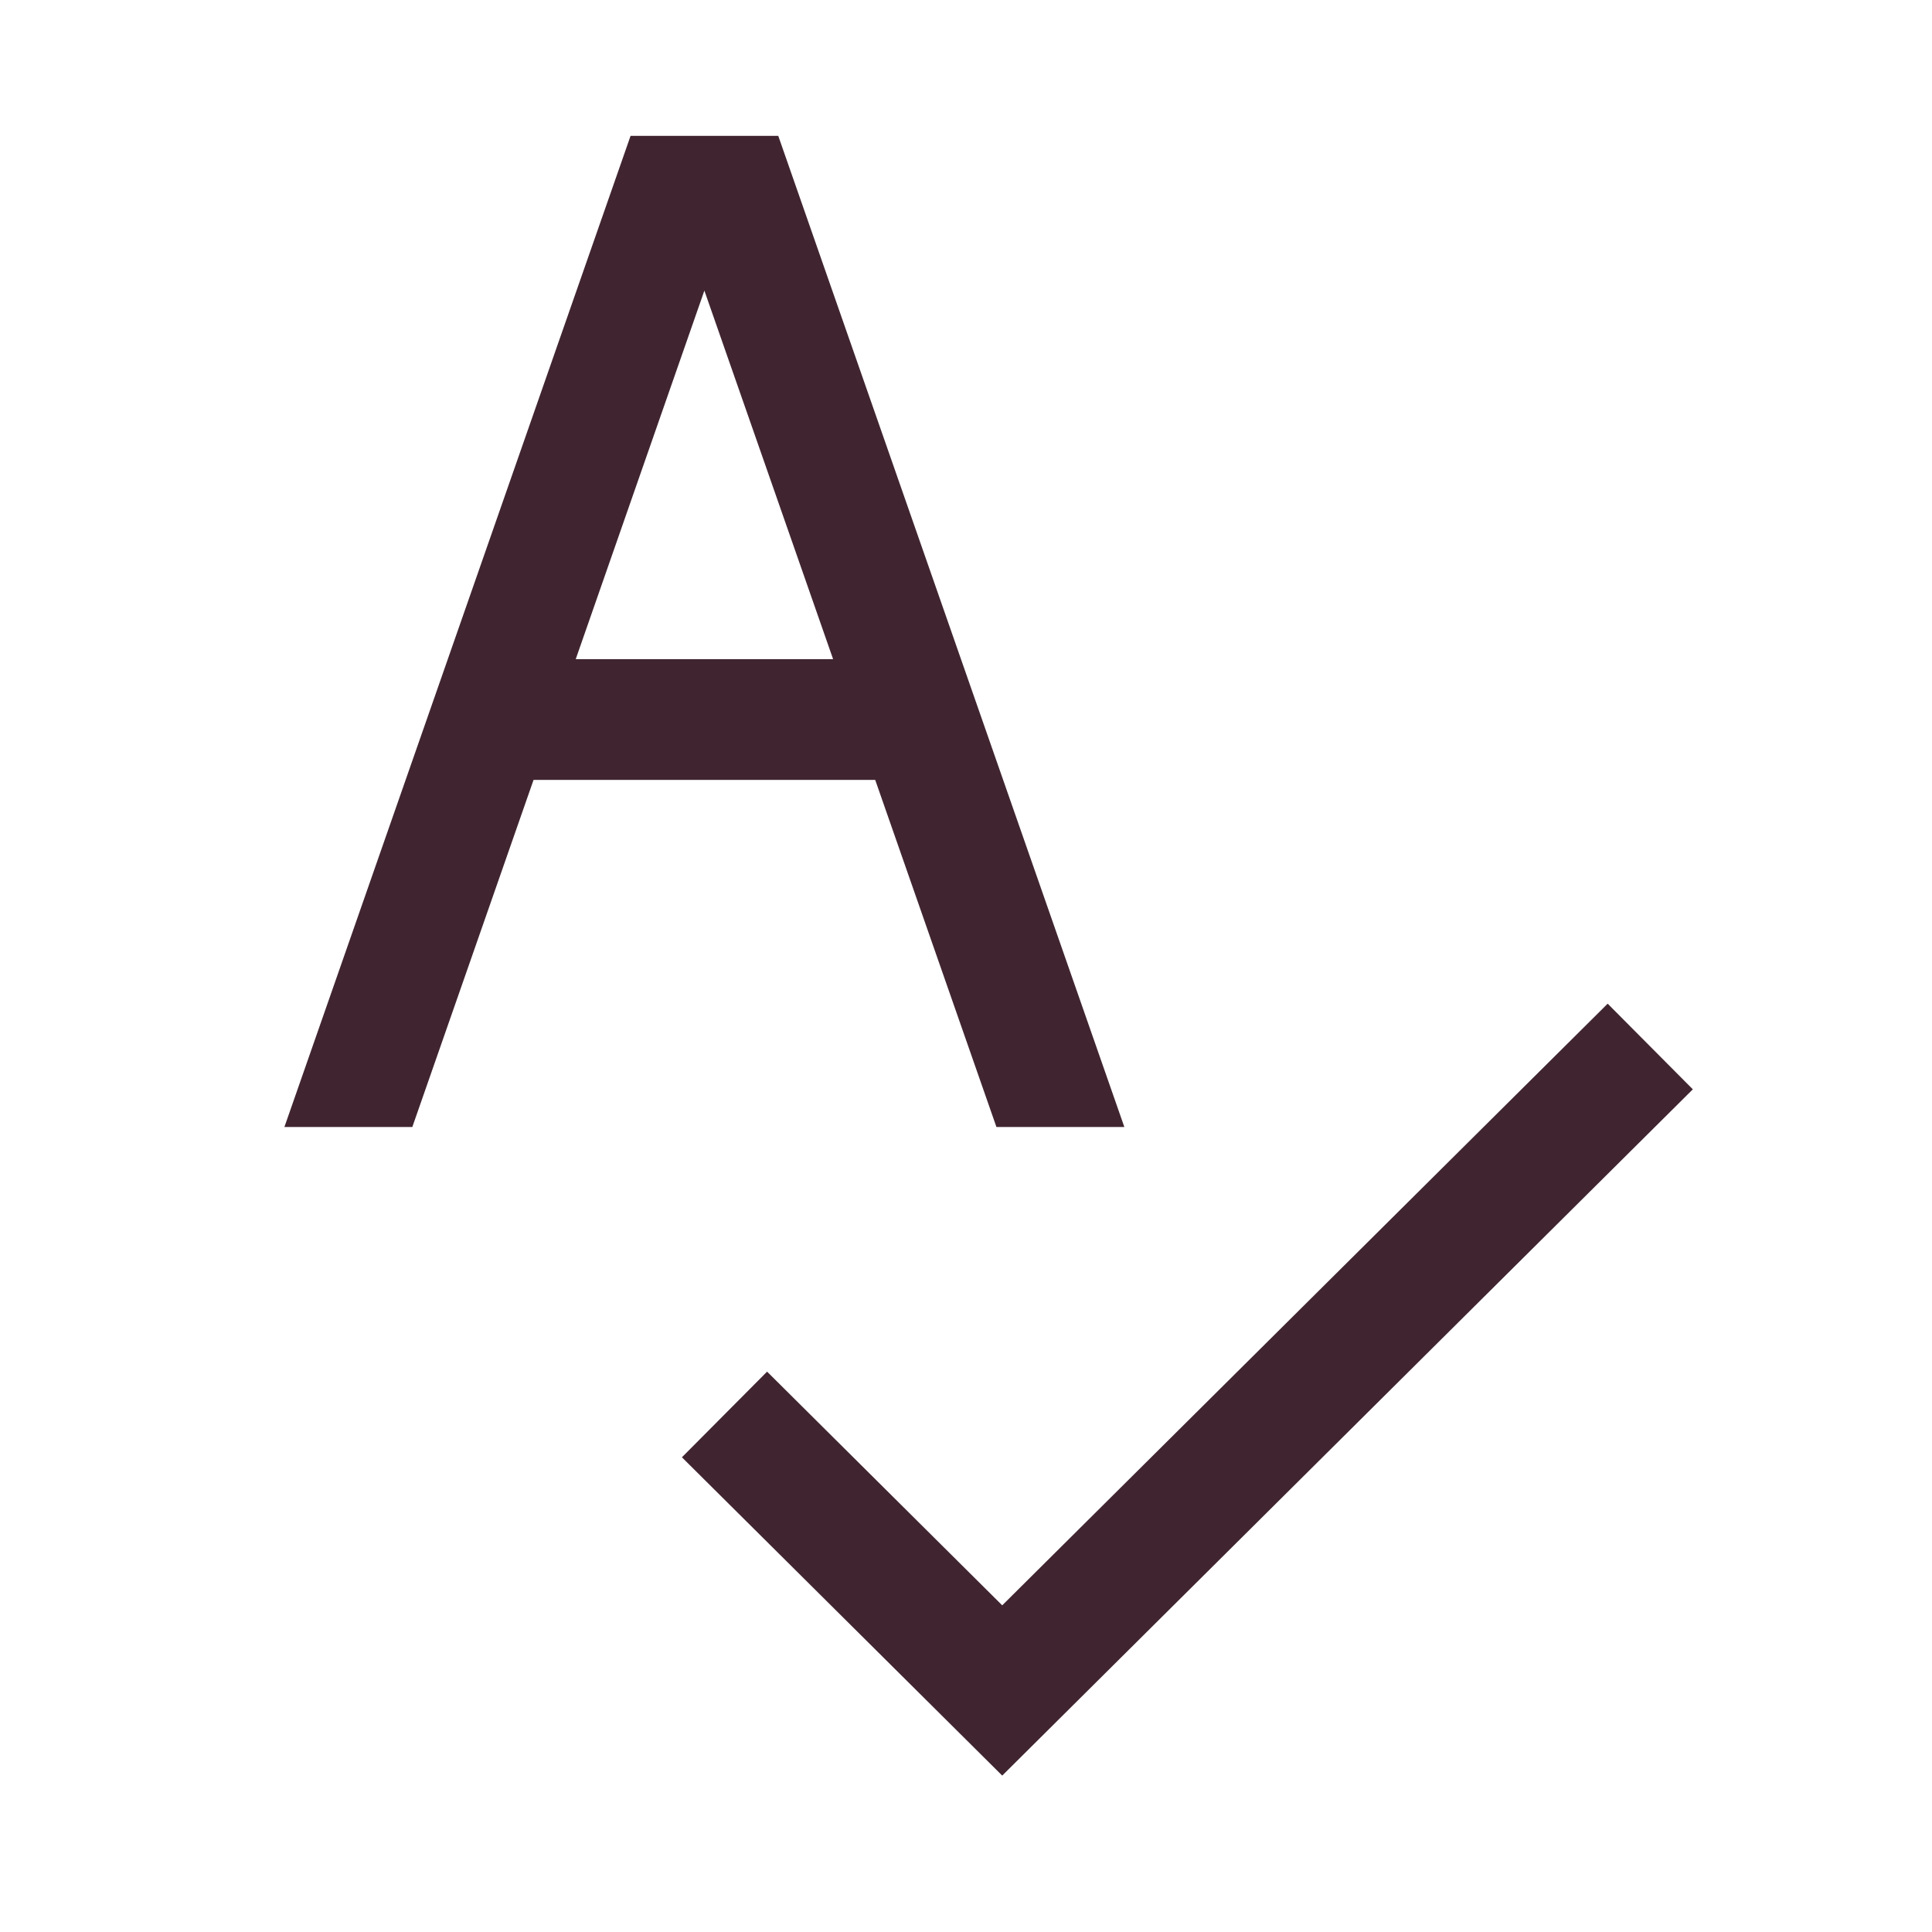
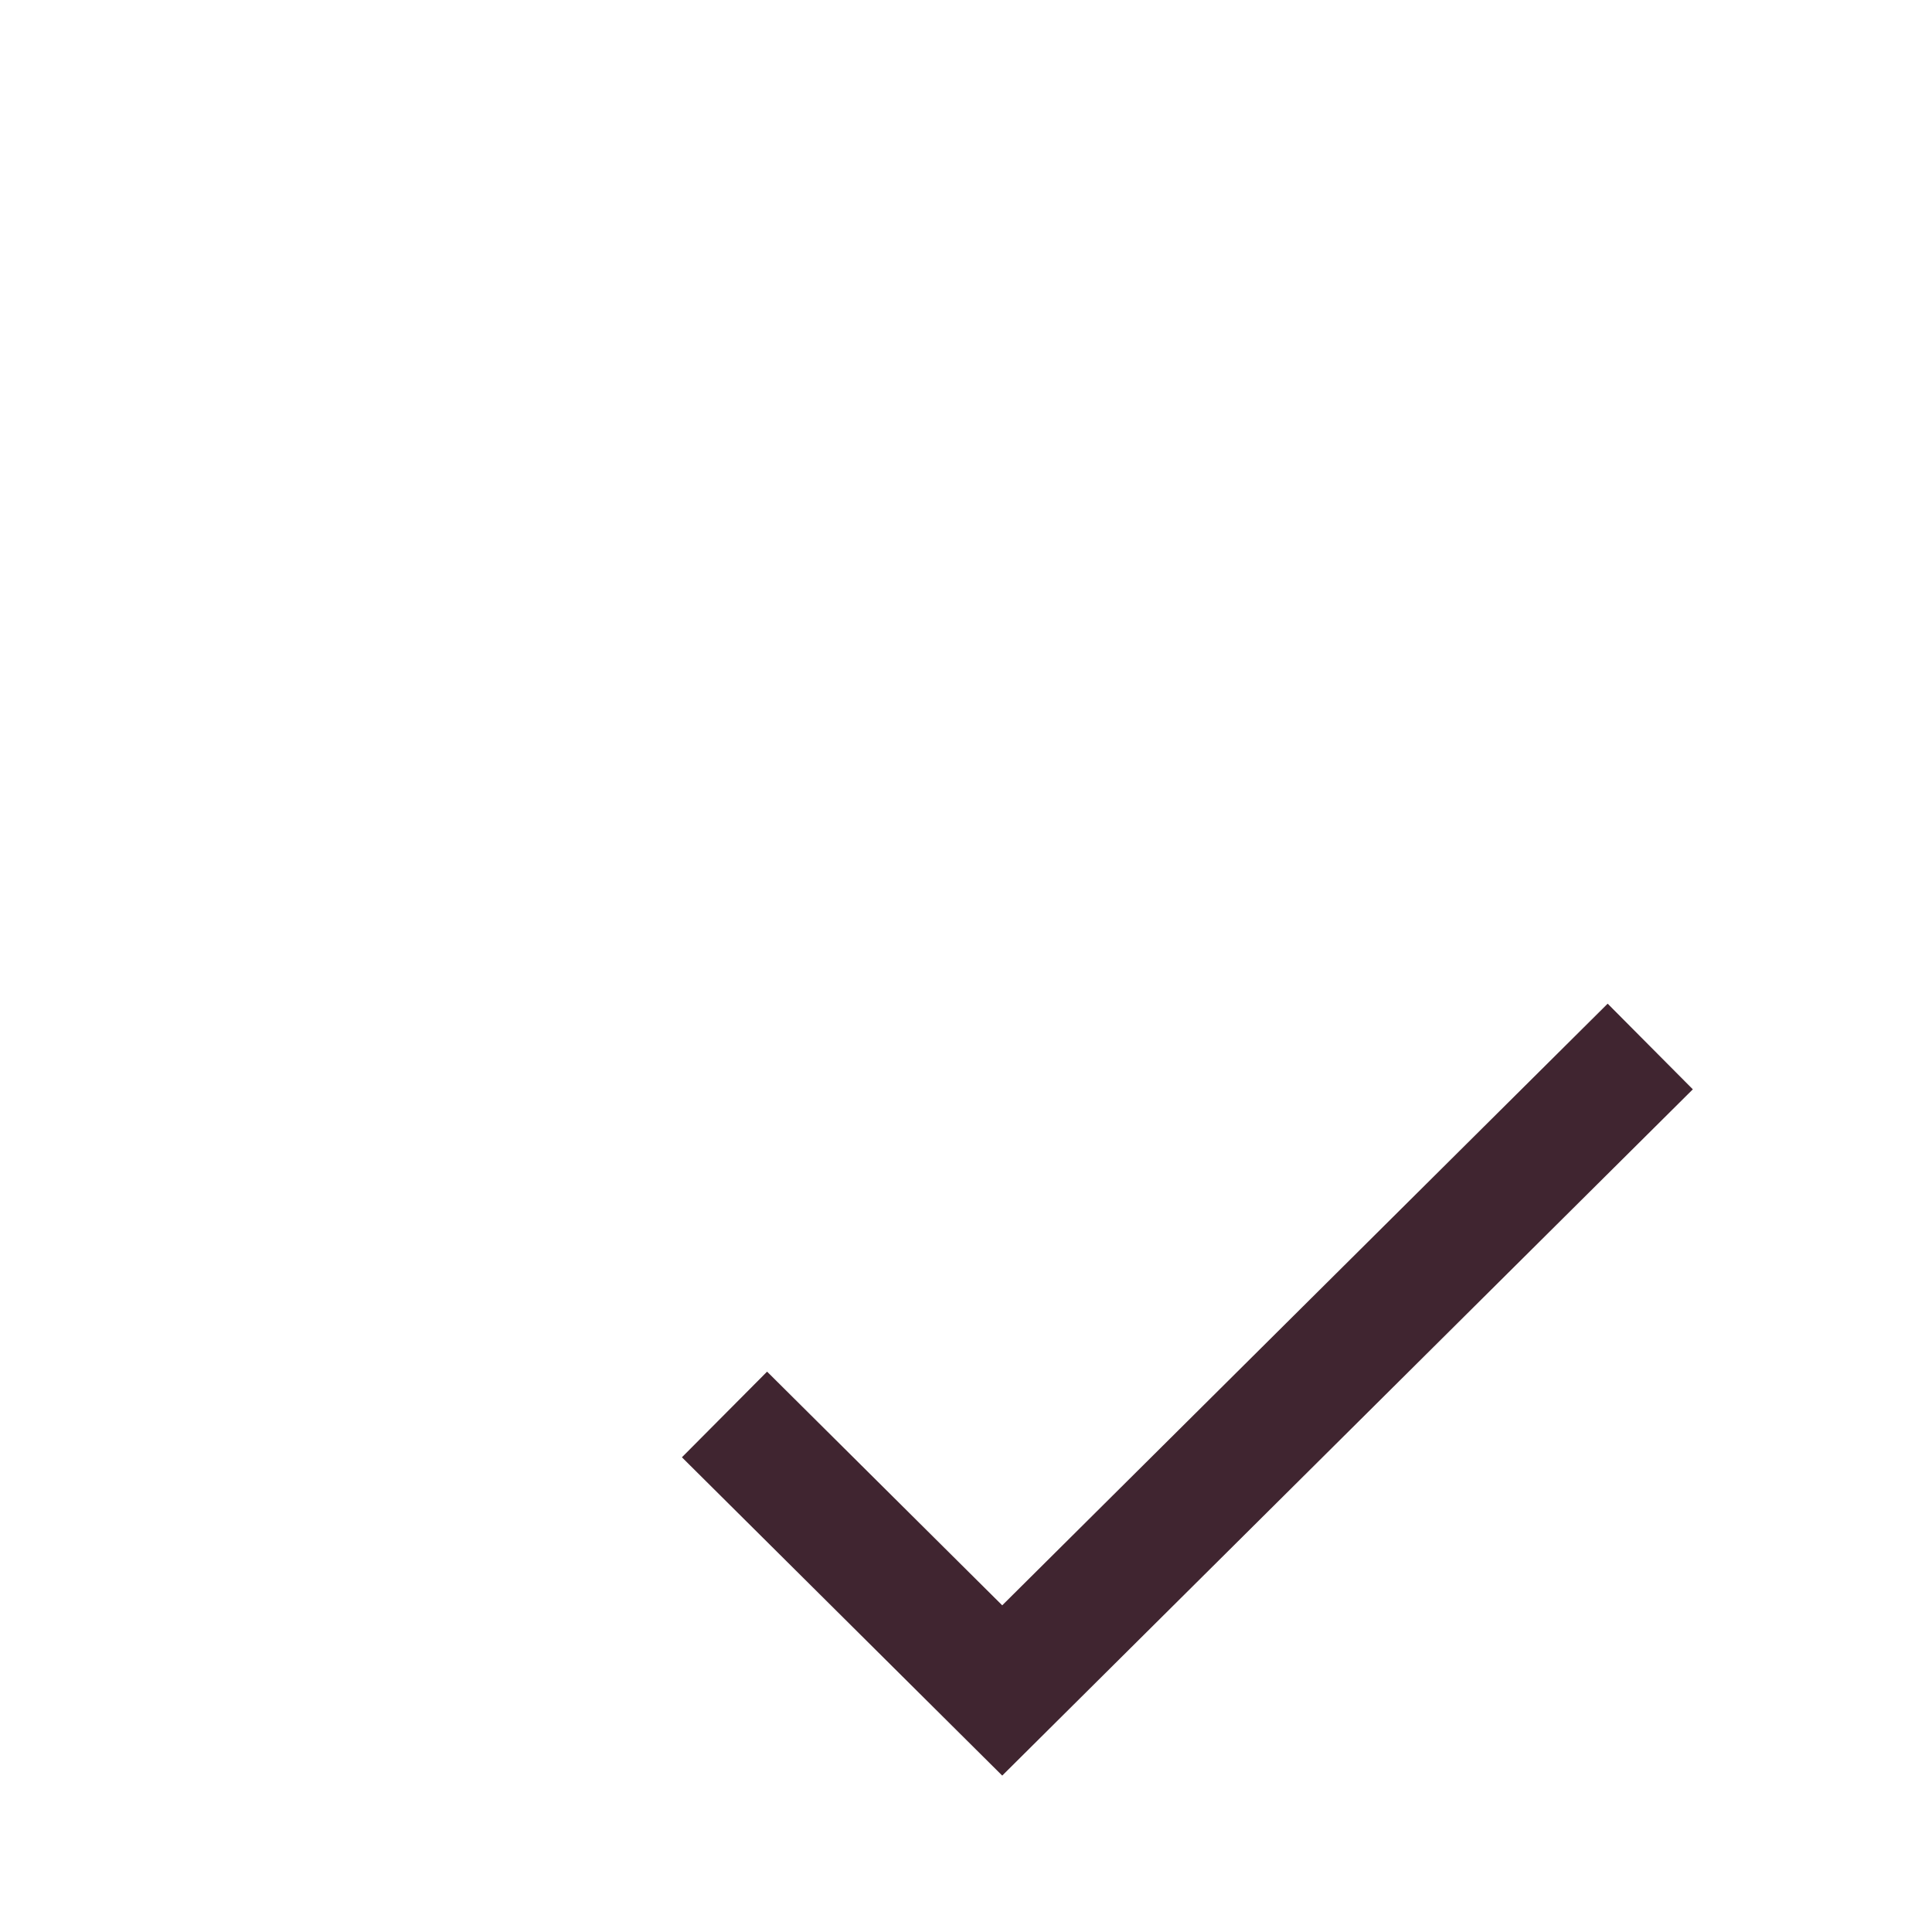
<svg xmlns="http://www.w3.org/2000/svg" width="24" height="24" viewBox="0 0 24 24" fill="none">
-   <path fill-rule="evenodd" clip-rule="evenodd" d="M7.833 1.688L3.533 14H5.122L6.628 9.688H10.872L12.378 14H13.967L9.668 1.688H7.833ZM8.75 3.61L10.349 8.188H7.152L8.75 3.61Z" fill="#402530" />
  <path d="M21.029 13.532L19.971 12.468L12.45 19.942L9.529 17.039L8.471 18.103L12.45 22.057L21.029 13.532Z" fill="#402530" />
</svg>